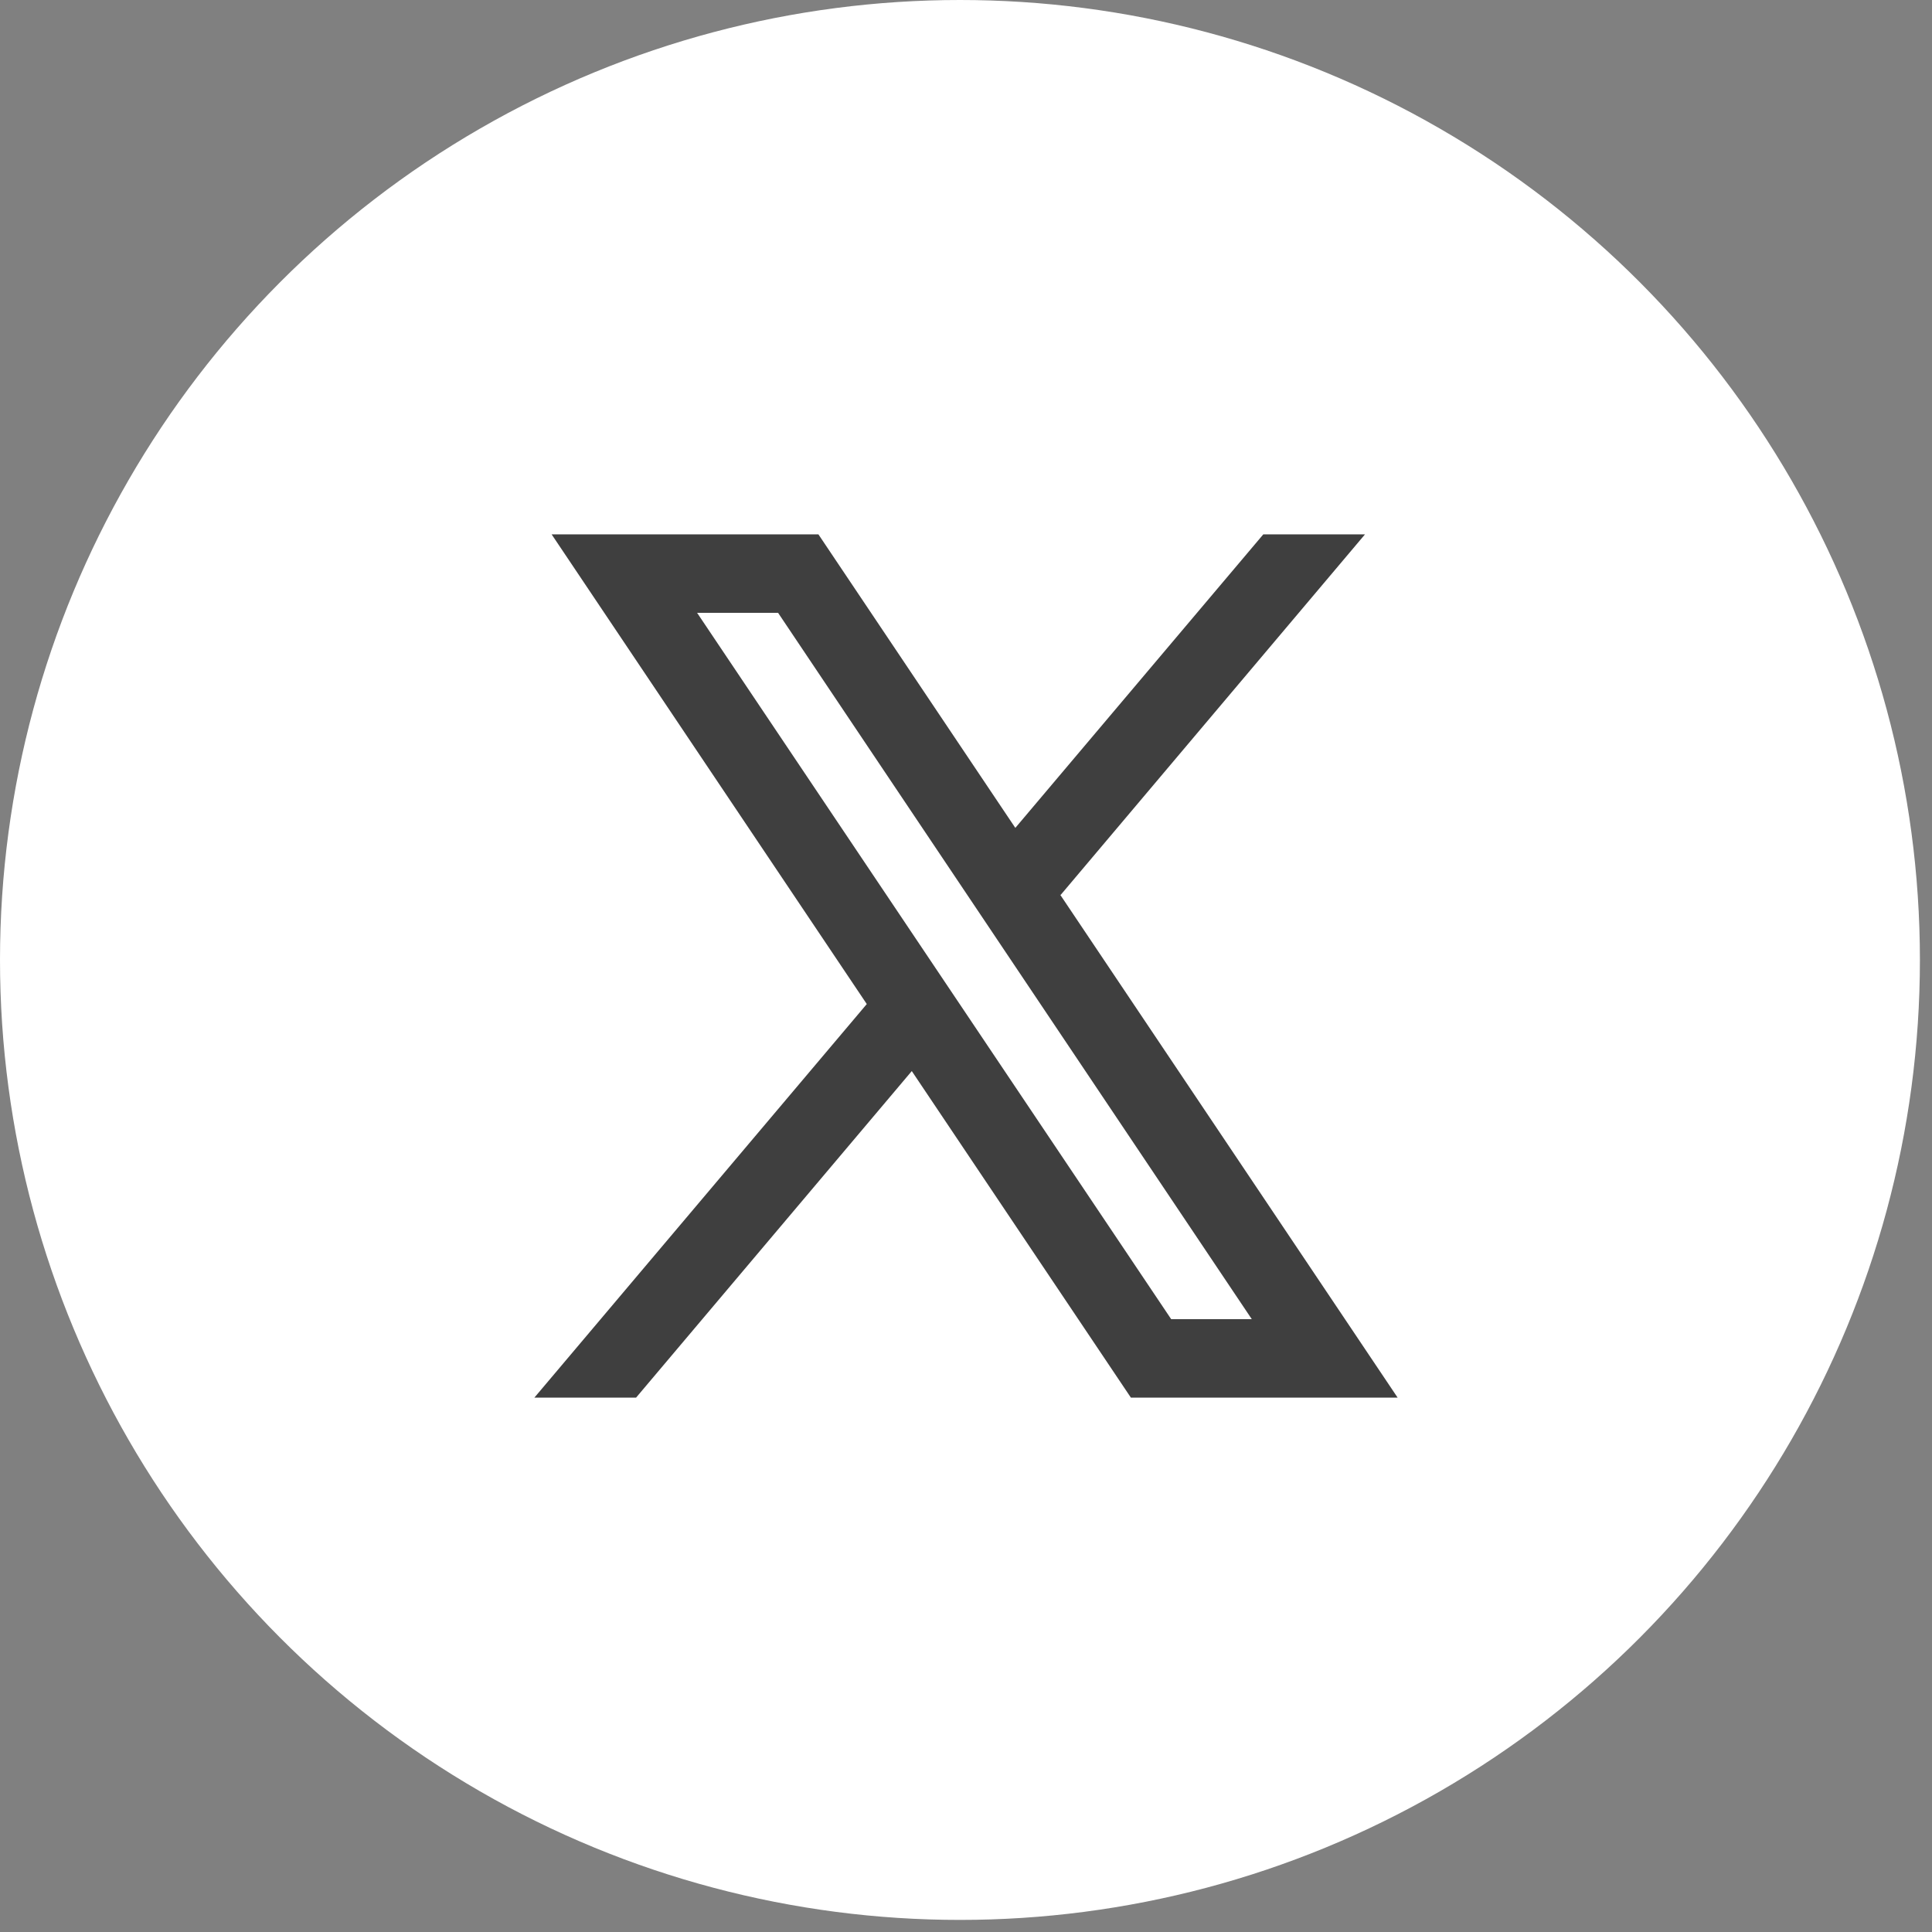
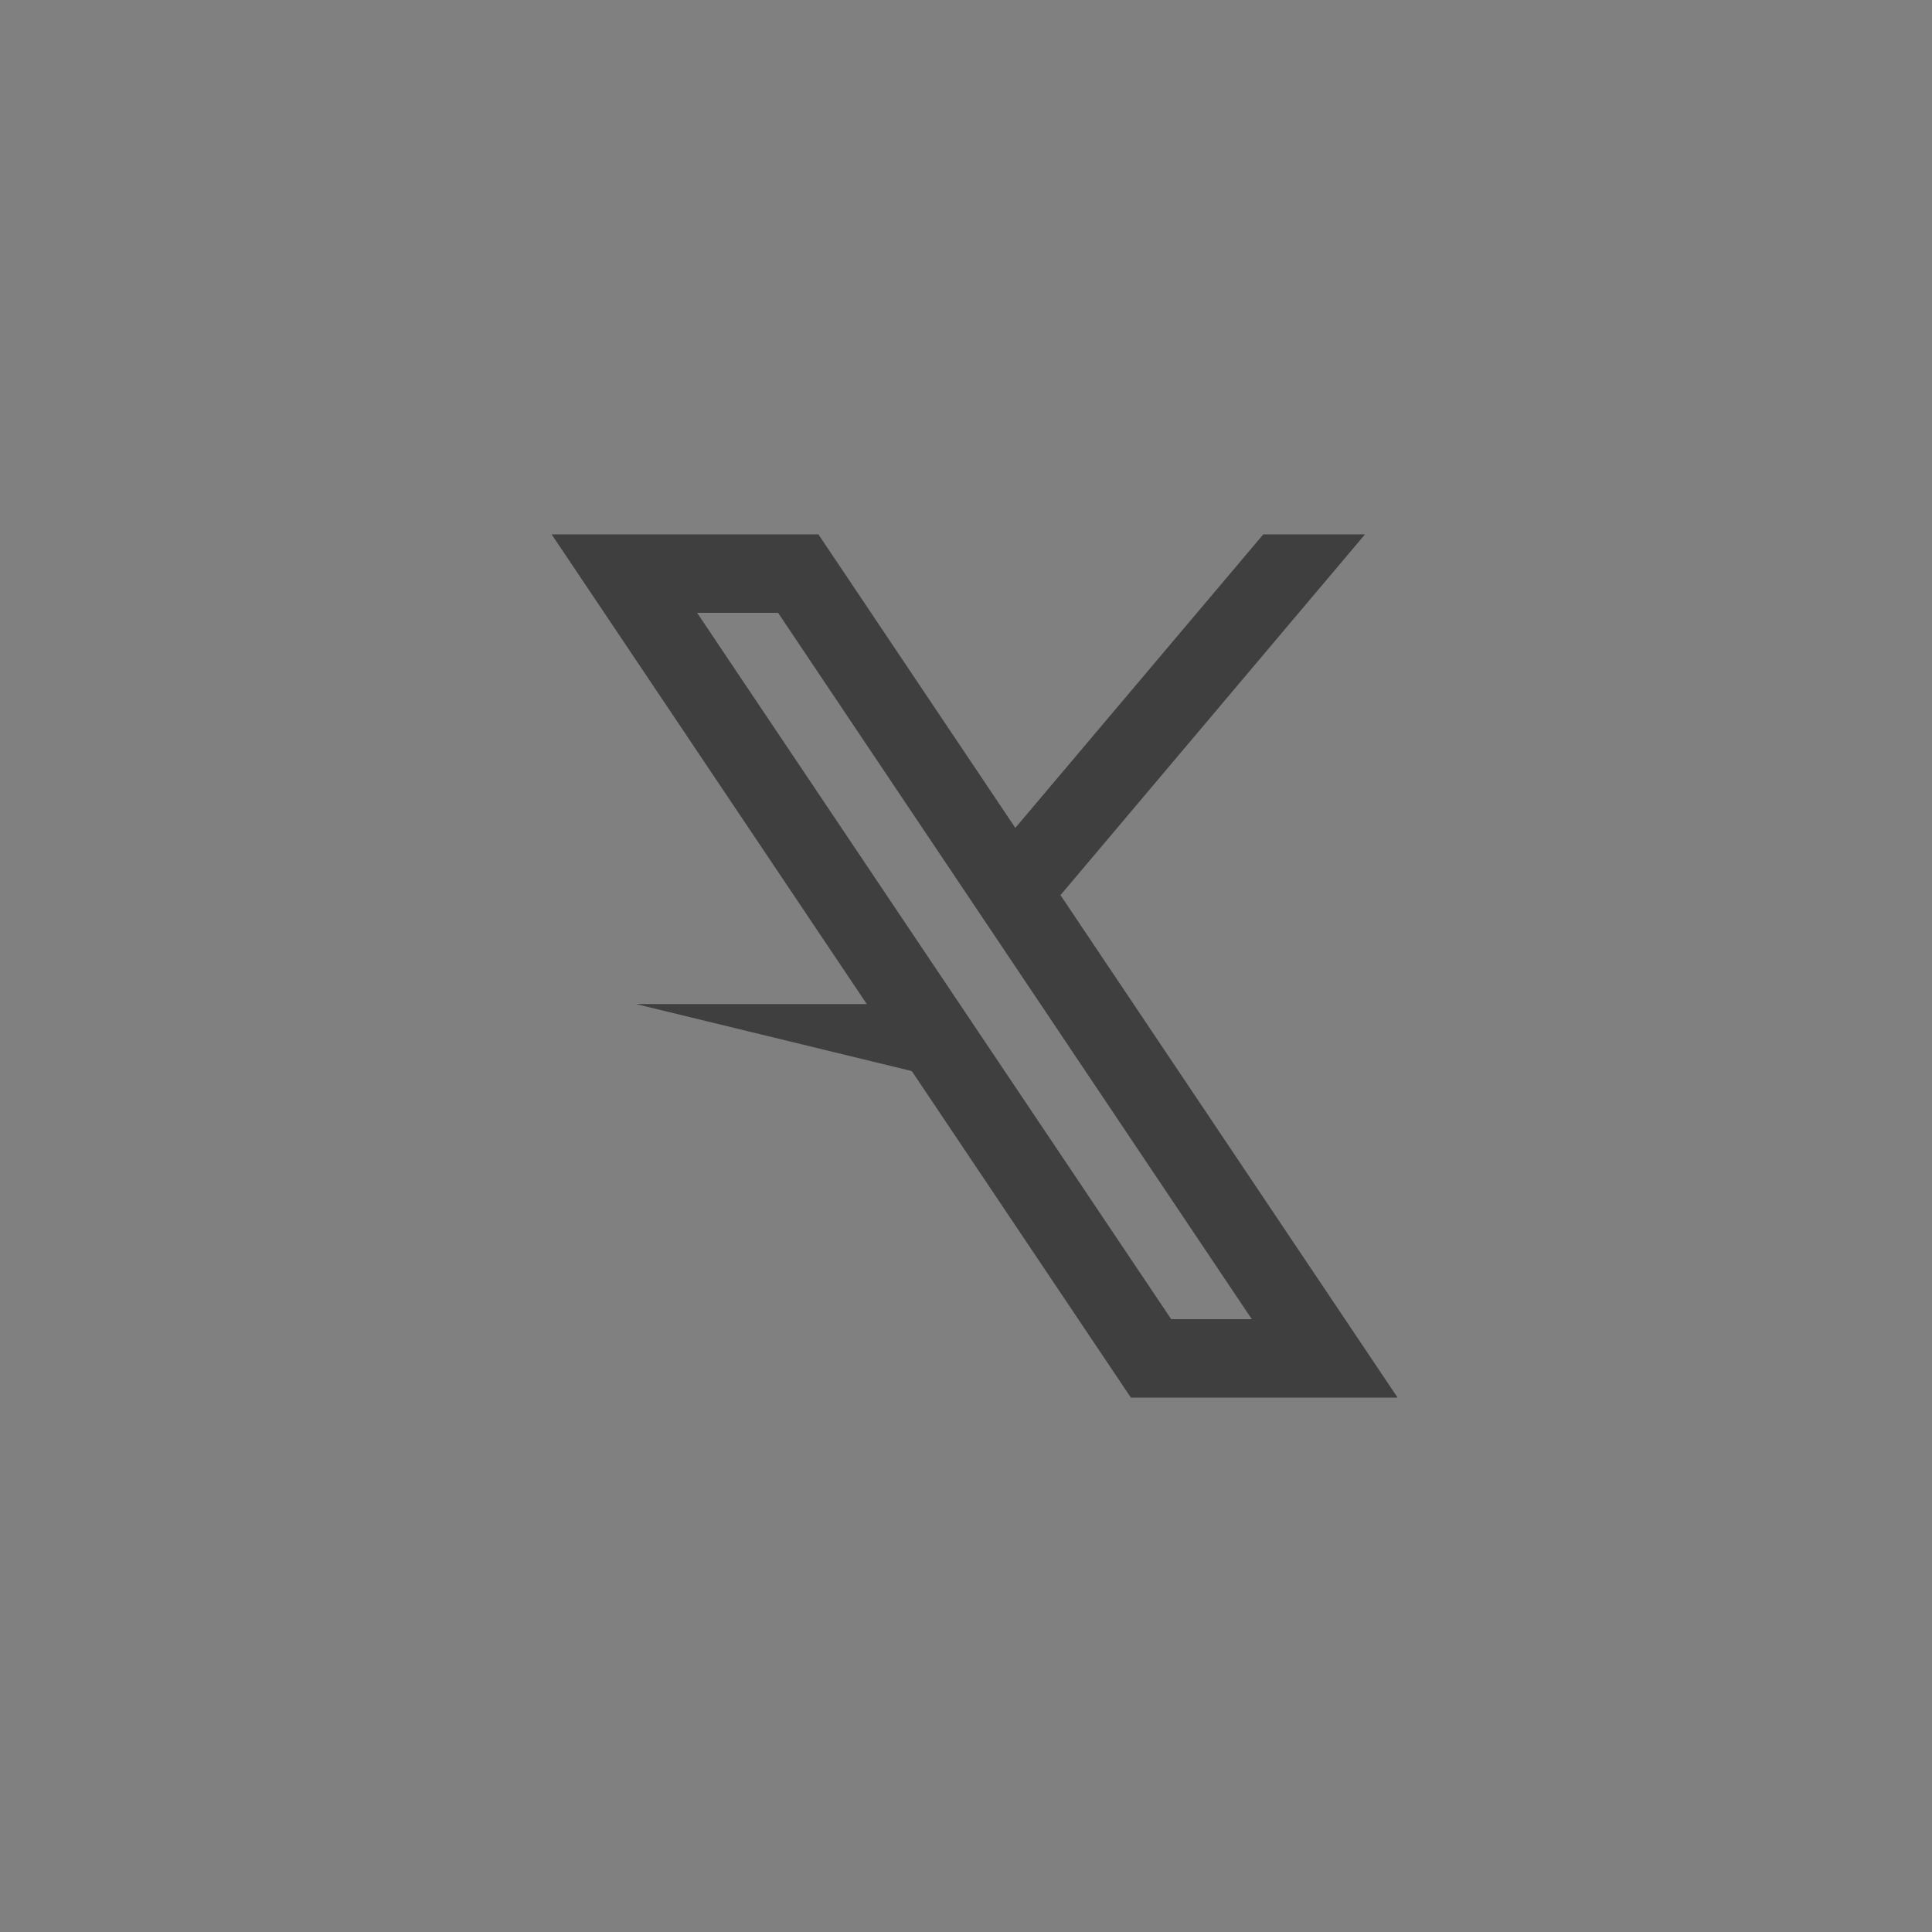
<svg xmlns="http://www.w3.org/2000/svg" width="47" height="47" viewBox="0 0 47 47" fill="none">
  <rect x="0" y="0" width="47" height="47" fill="#808080" stroke="none" />
-   <circle cx="23.353" cy="23.353" r="23.353" fill="white" />
-   <path fill-rule="evenodd" clip-rule="evenodd" d="M34 34L25.788 21.761L25.802 21.772L33.206 13H30.732L24.7 20.14L19.91 13H13.42L21.087 24.427L21.086 24.426L13 34H15.474L22.181 26.056L27.511 34H34ZM18.929 14.909L30.452 32.091H28.491L16.959 14.909H18.929Z" fill="#3F3F3F" />
+   <path fill-rule="evenodd" clip-rule="evenodd" d="M34 34L25.788 21.761L25.802 21.772L33.206 13H30.732L24.7 20.14L19.91 13H13.42L21.087 24.427L21.086 24.426H15.474L22.181 26.056L27.511 34H34ZM18.929 14.909L30.452 32.091H28.491L16.959 14.909H18.929Z" fill="#3F3F3F" />
</svg>